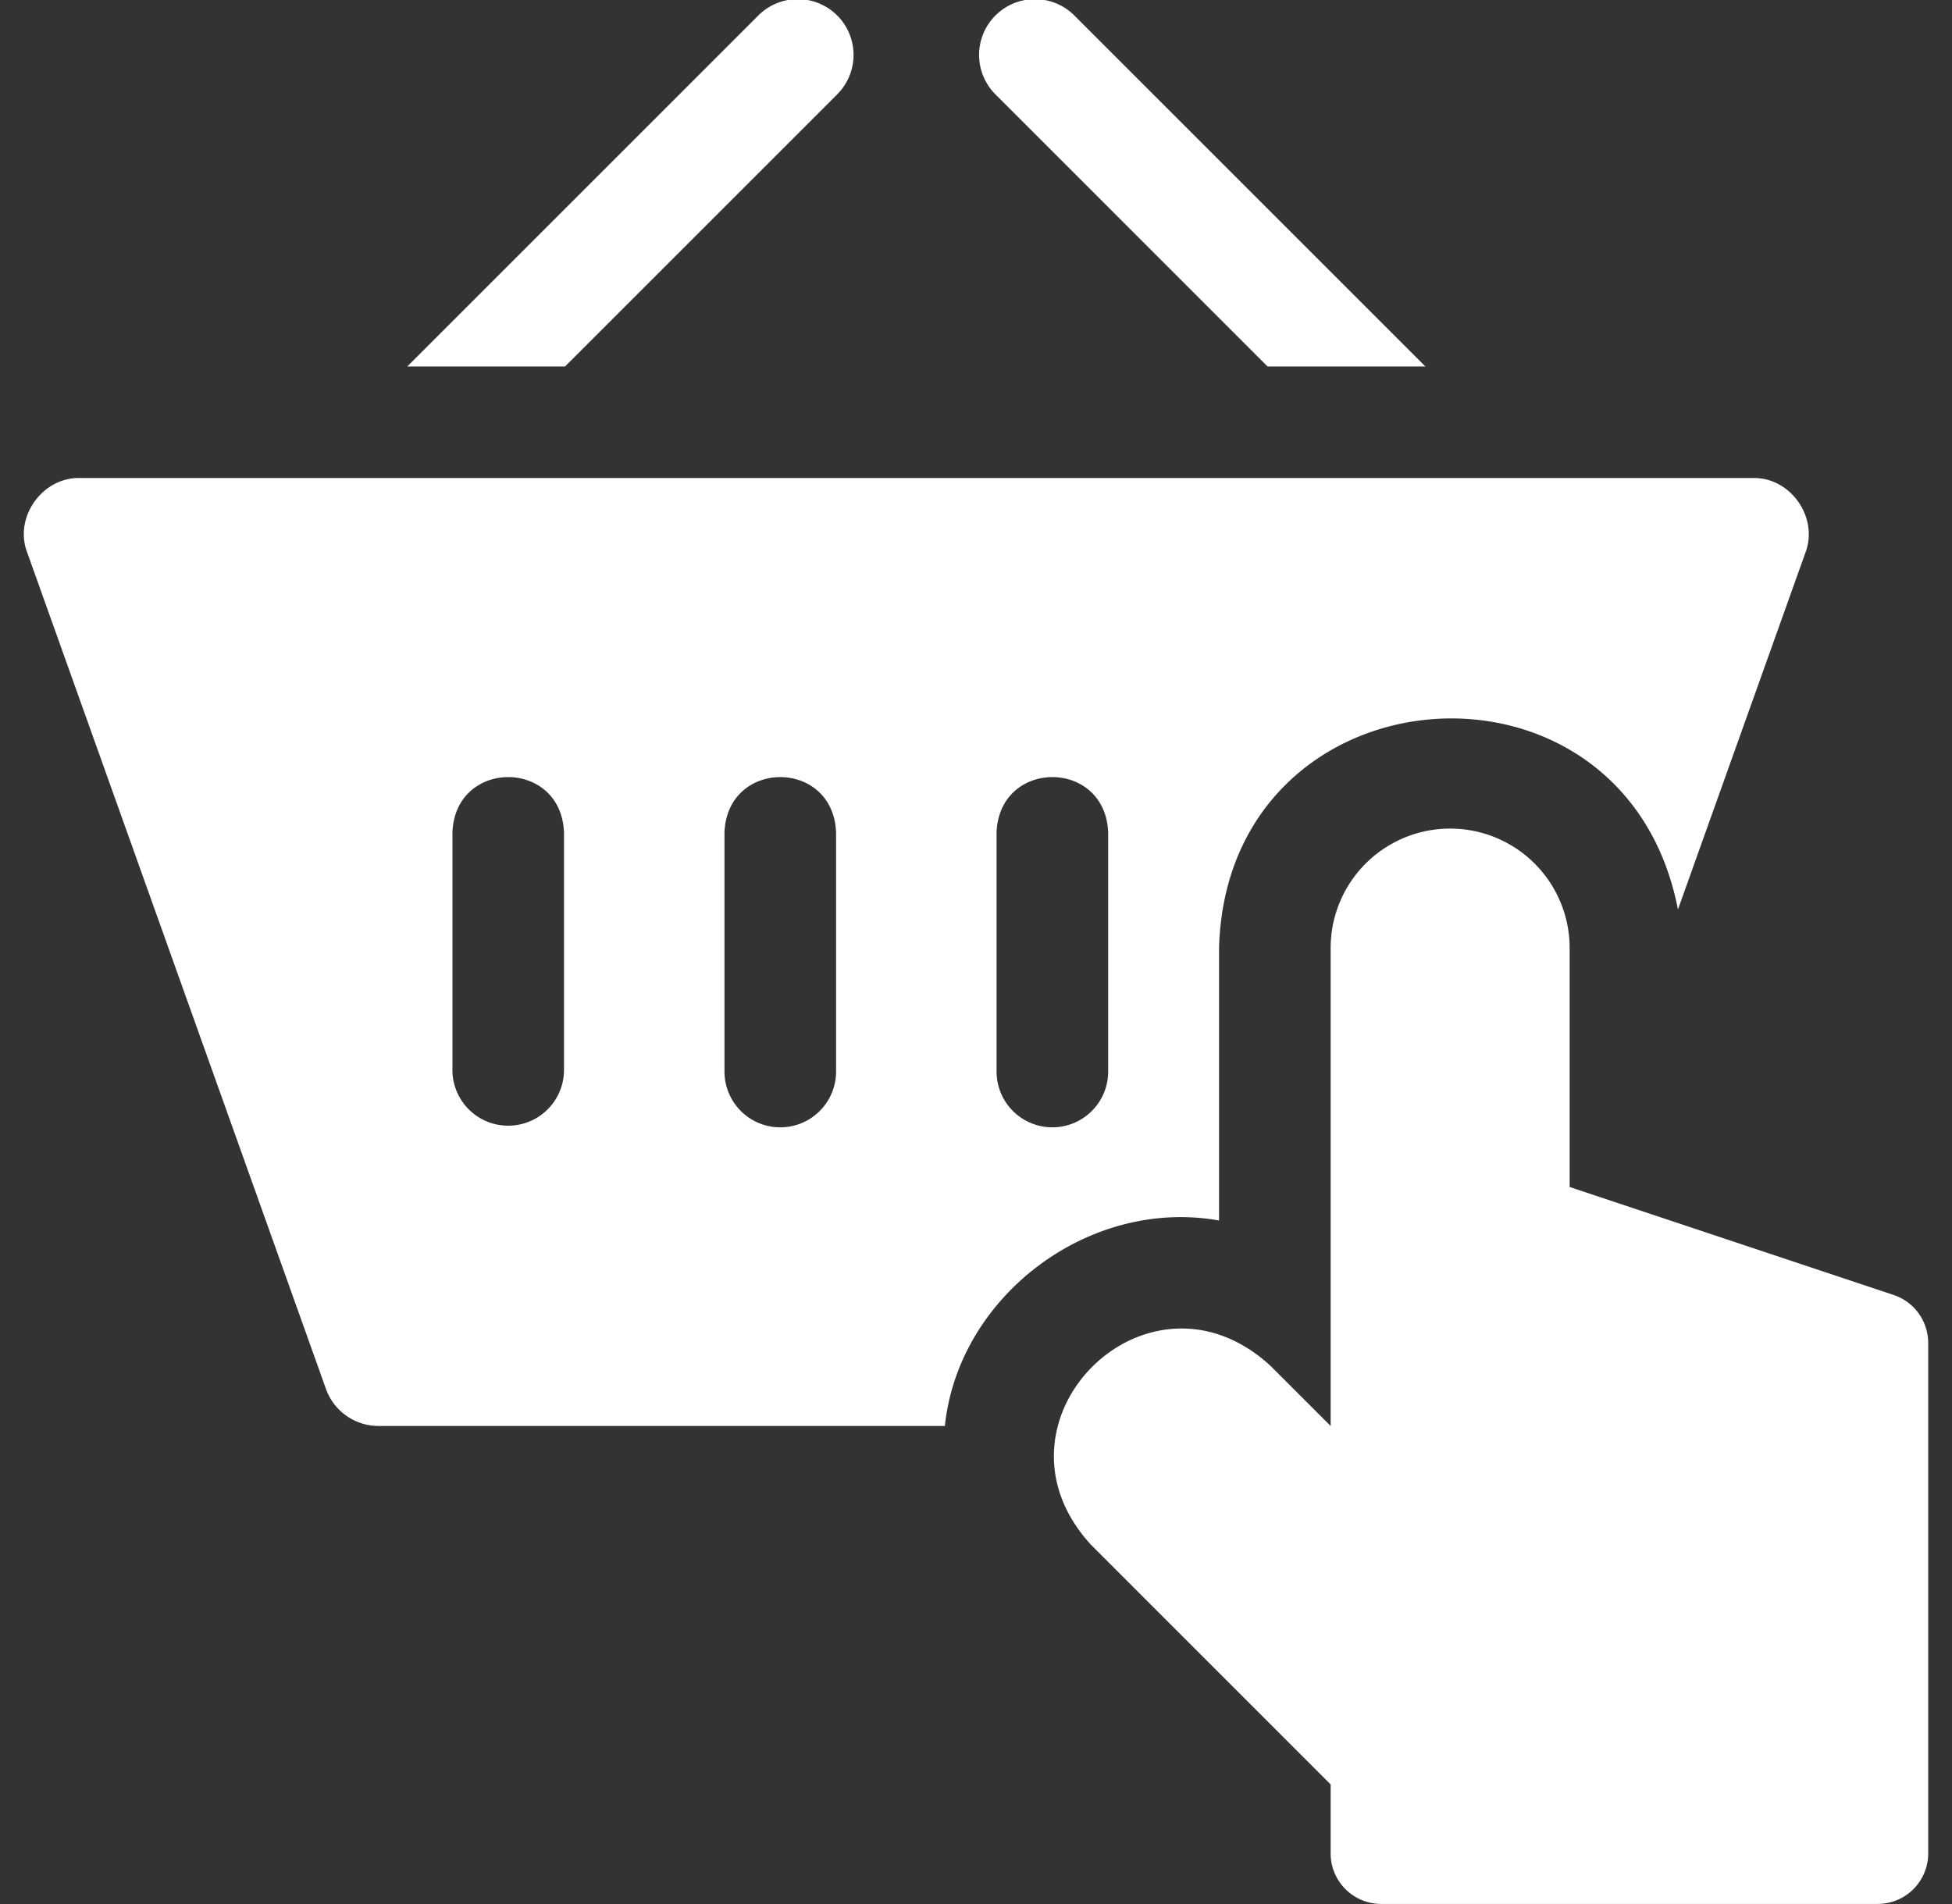
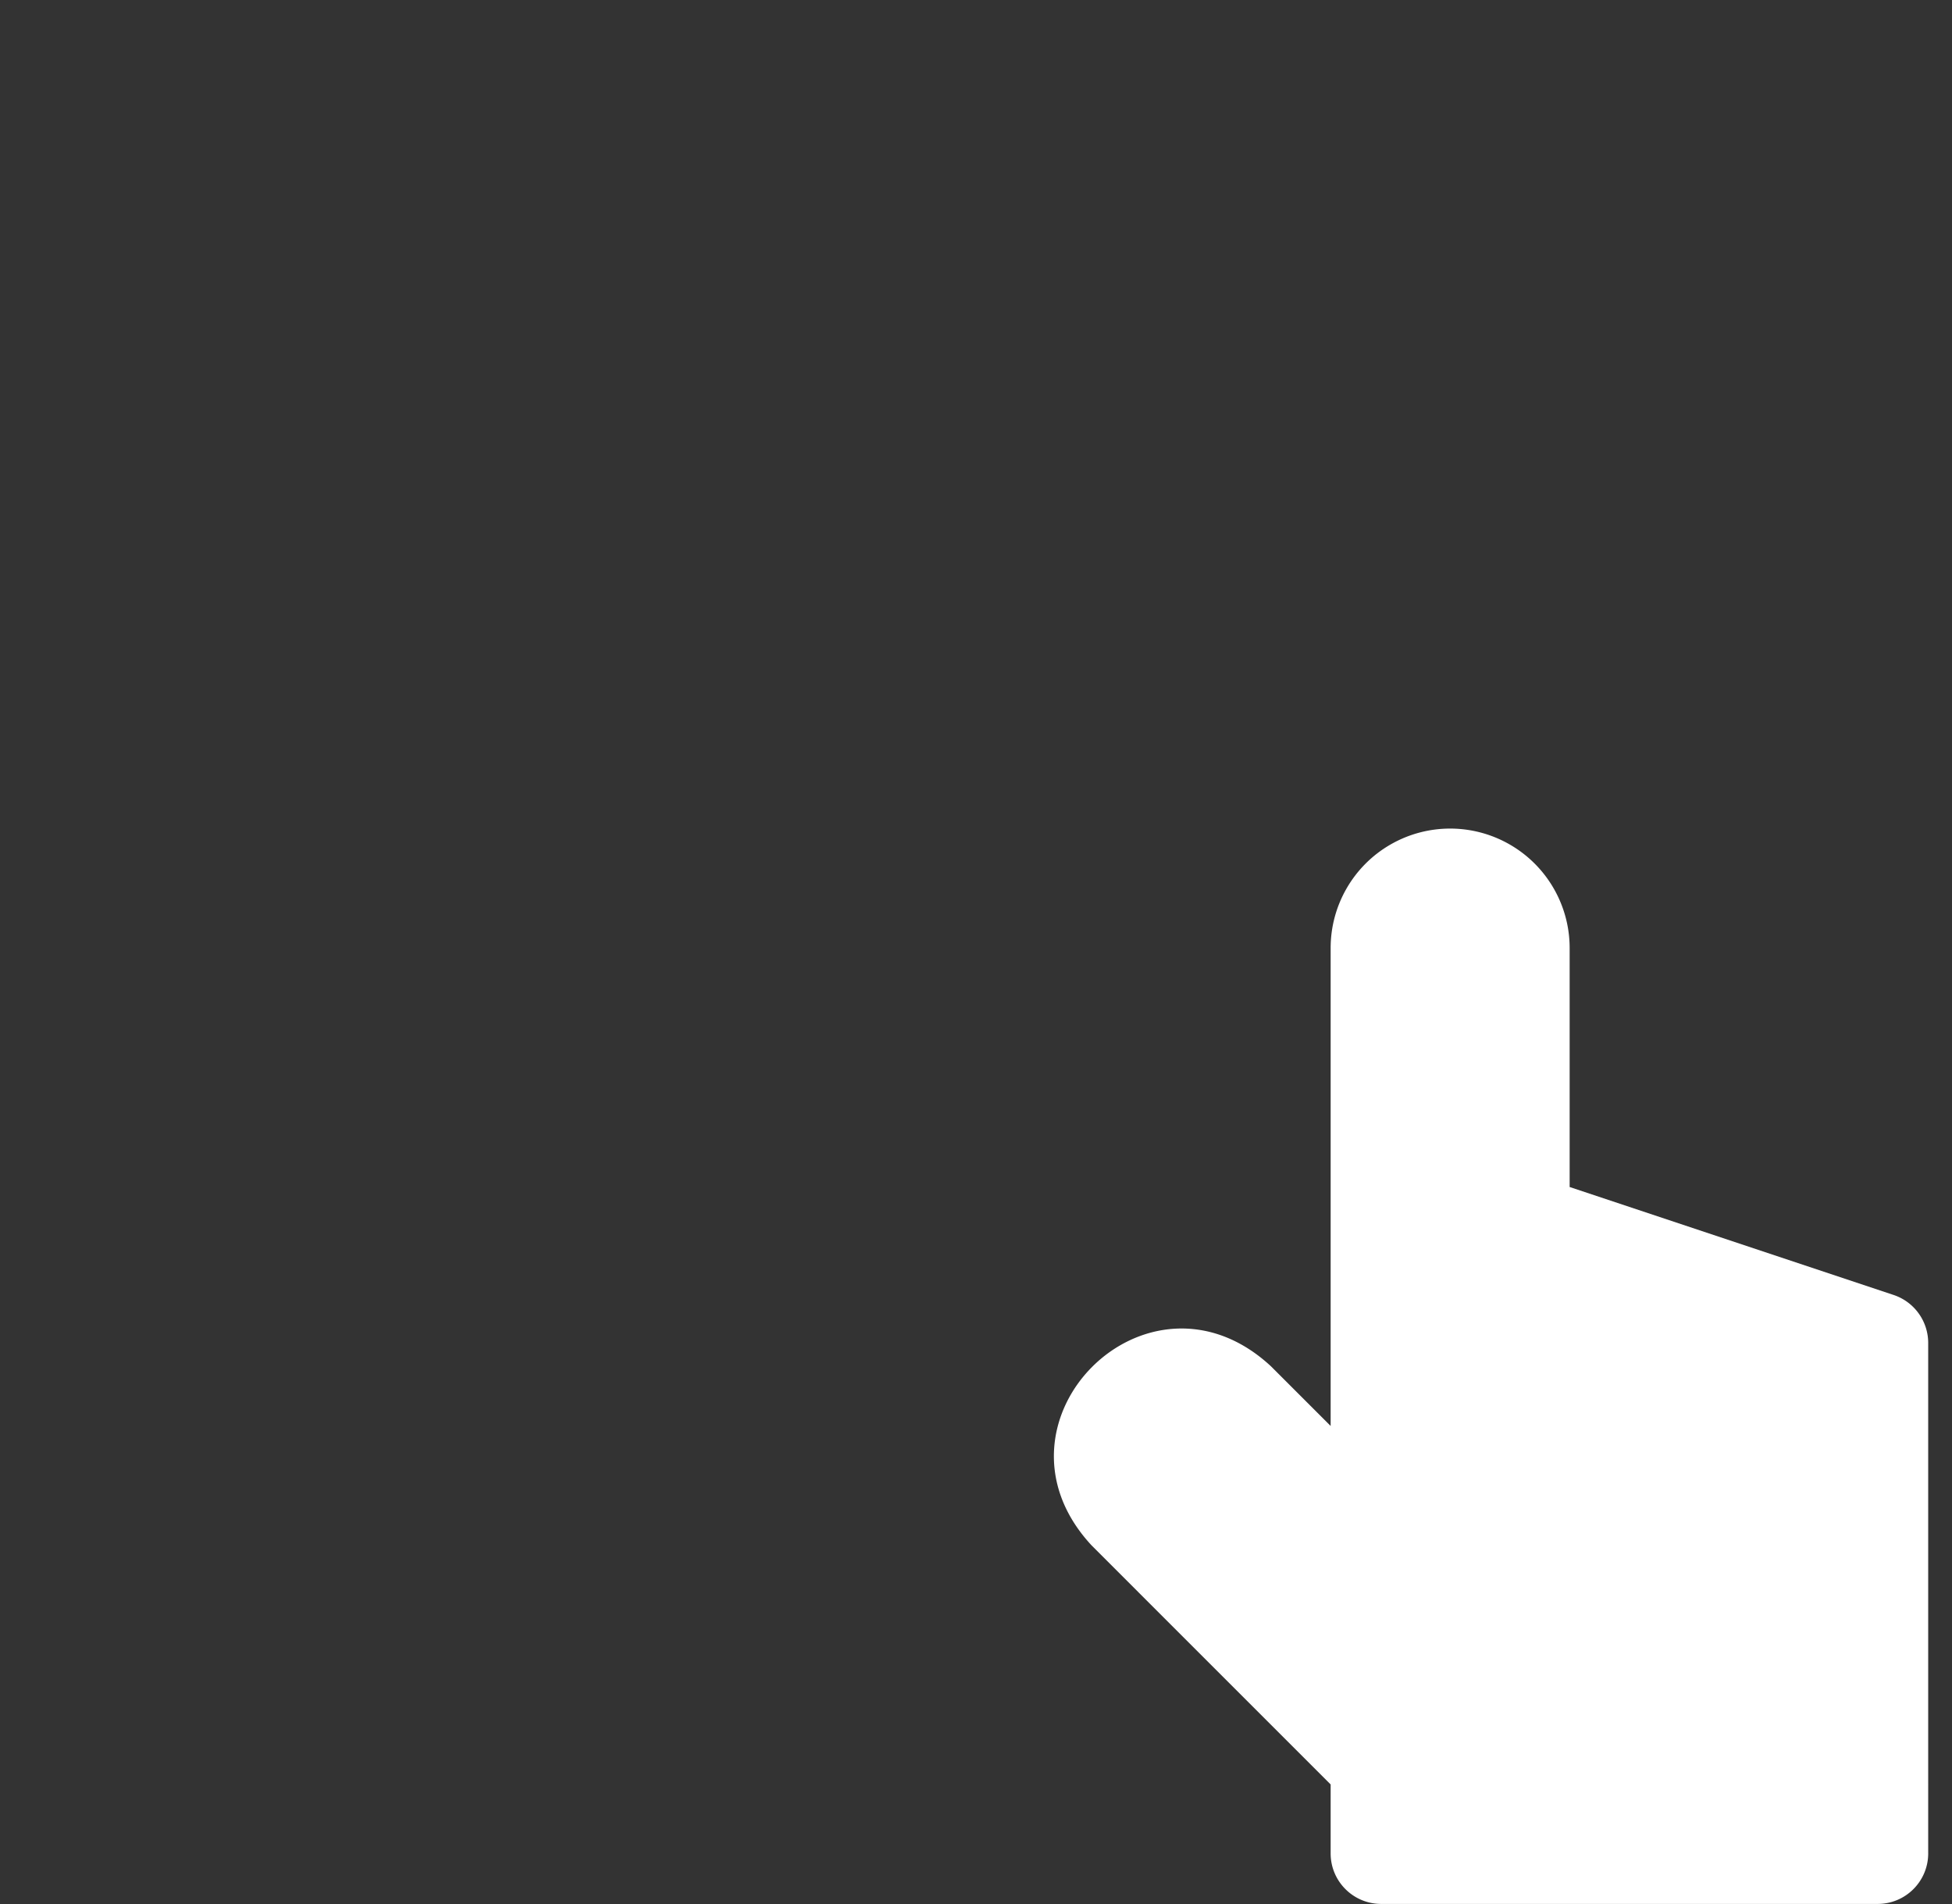
<svg xmlns="http://www.w3.org/2000/svg" width="41" height="40" fill="none">
  <rect width="100%" height="100%" fill="#333333" stroke="none" />
-   <path fill="#fff" d="M17.565 2.002A1.172 1.172 0 1 0 15.908.345L8.554 7.699h3.314l5.697-5.697ZM26.625 7.699h3.314L22.585.345a1.172 1.172 0 1 0-1.657 1.657L26.625 7.7ZM25.605 25.641v-5.724c.162-5.947 8.516-6.601 9.639-.811l2.678-7.498c.279-.737-.311-1.583-1.104-1.566H1.675c-.787-.016-1.388.827-1.103 1.566L6.847 29.18c.167.466.609.777 1.104.777h11.895c.287-2.74 3.042-4.804 5.76-4.316Zm-13.759-3.13a1.172 1.172 0 0 1-2.343 0V17.49c.056-1.551 2.286-1.554 2.343 0v5.02Zm5.715 0a1.172 1.172 0 0 1-2.344 0V17.49c.057-1.551 2.286-1.554 2.344 0v5.02Zm5.715 0a1.172 1.172 0 0 1-2.344 0V17.49c.057-1.551 2.286-1.554 2.344 0v5.02Z" />
  <path fill="#fff" d="m39.774 27.205-6.805-2.268v-5.02a2.51 2.51 0 0 0-5.02 0v10.04l-1.255-1.255c-2.59-2.402-6.166 1.182-3.765 3.765l5.02 5.021v1.449c0 .586.475 1.061 1.062 1.061h10.427c.587 0 1.062-.475 1.062-1.061V28.213c0-.457-.292-.863-.726-1.008Z" />
</svg>